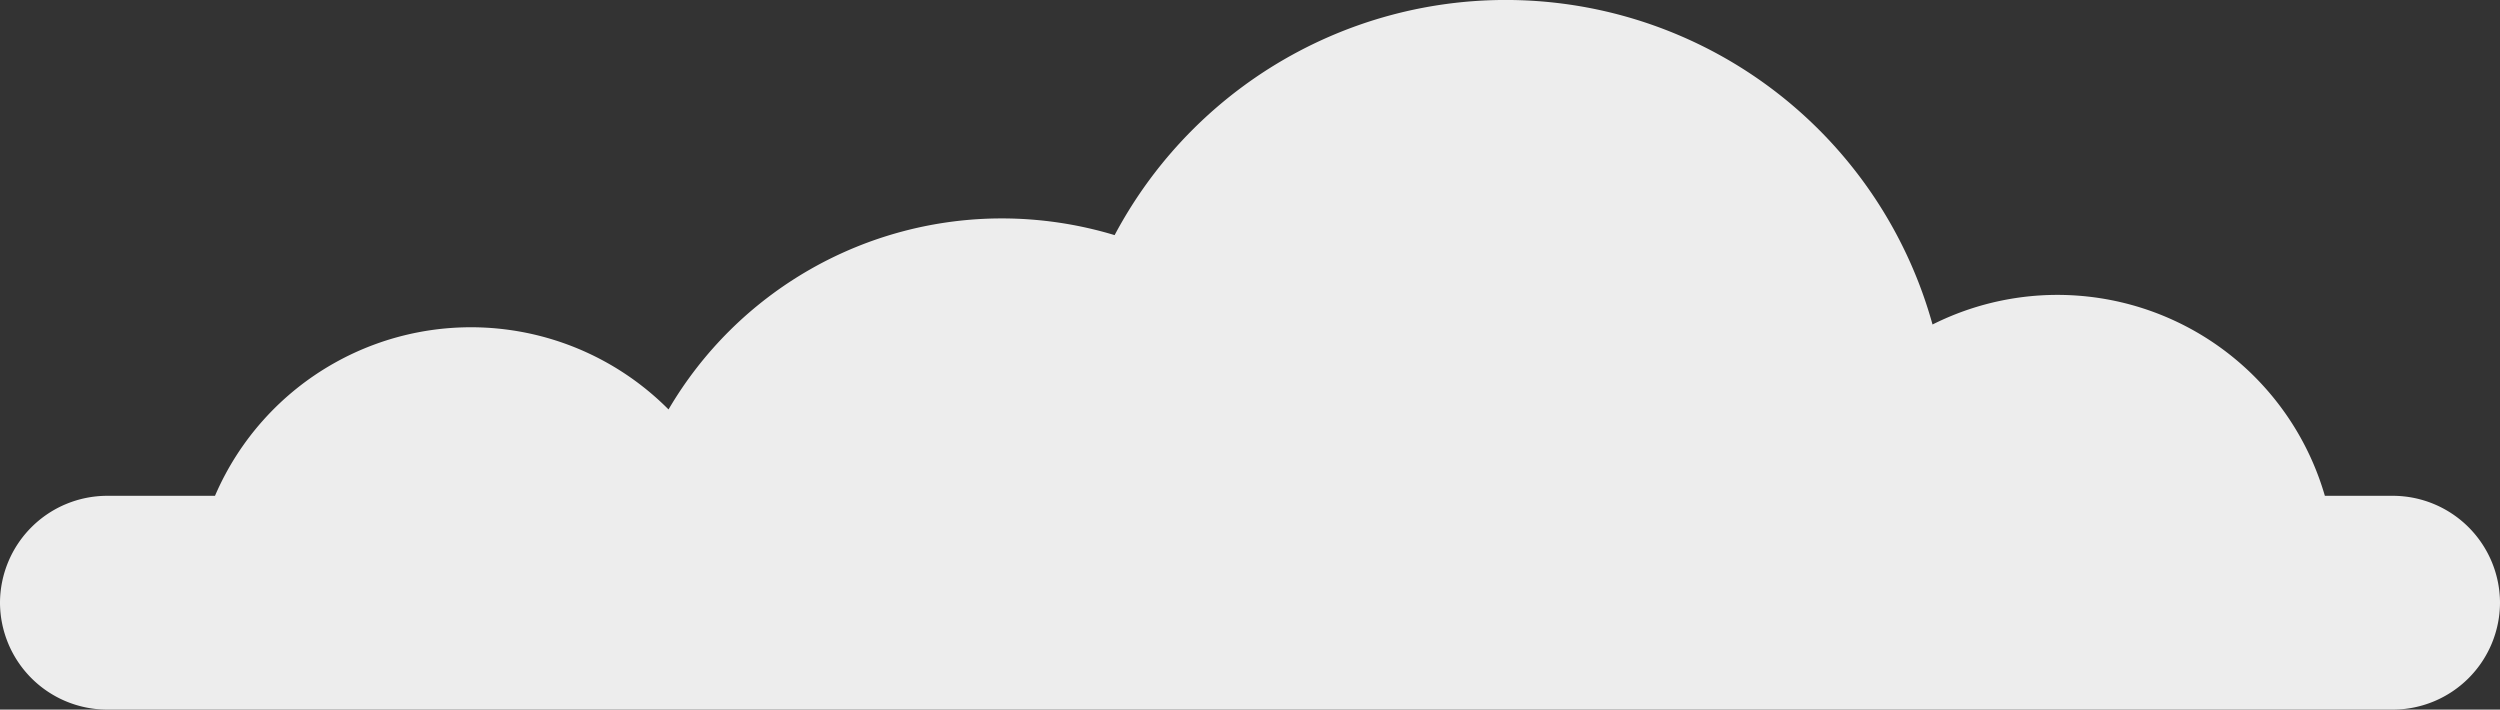
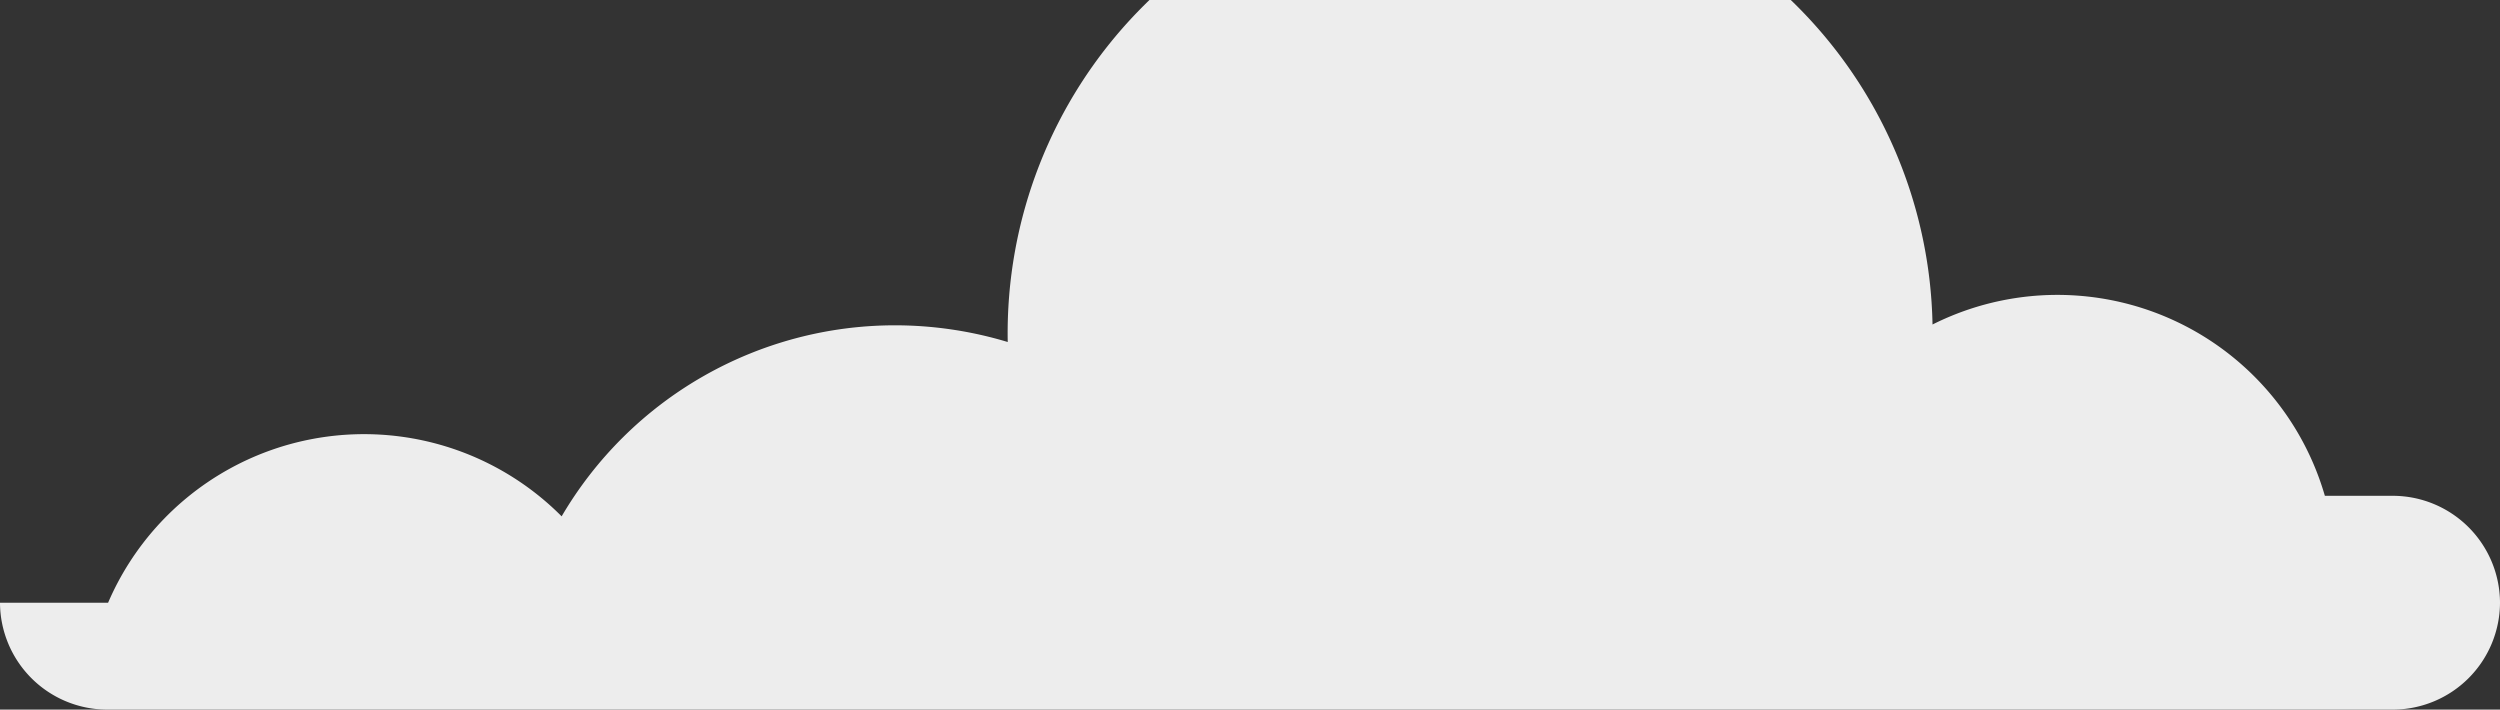
<svg xmlns="http://www.w3.org/2000/svg" viewBox="0 0 124.19 35.25">
  <rect x="0" y="0" width="124.19" height="35.25" fill="#333333" stroke="none" />
  <defs>
    <style>.cls-1{fill:#ededed;}</style>
  </defs>
  <title>wolk1</title>
  <g id="Laag_2" data-name="Laag 2">
    <g id="Laag_1-2" data-name="Laag 1">
-       <path class="cls-1" d="M124.19,29.94a5.33,5.33,0,0,1-5.31,5.31H5.31A5.33,5.33,0,0,1,0,29.94a5.33,5.33,0,0,1,5.31-5.31h5.37a13.84,13.84,0,0,1,22.53-4.29,19.2,19.2,0,0,1,16.58-9.49,19.41,19.41,0,0,1,5.58.83A22,22,0,0,1,96,16.12a13.83,13.83,0,0,1,19.49,8.51h3.42A5.33,5.33,0,0,1,124.19,29.94Z" />
+       <path class="cls-1" d="M124.19,29.94a5.33,5.33,0,0,1-5.31,5.31H5.31A5.33,5.33,0,0,1,0,29.94h5.37a13.84,13.84,0,0,1,22.53-4.29,19.2,19.2,0,0,1,16.58-9.49,19.41,19.41,0,0,1,5.58.83A22,22,0,0,1,96,16.12a13.83,13.83,0,0,1,19.49,8.51h3.42A5.33,5.33,0,0,1,124.19,29.94Z" />
    </g>
  </g>
</svg>